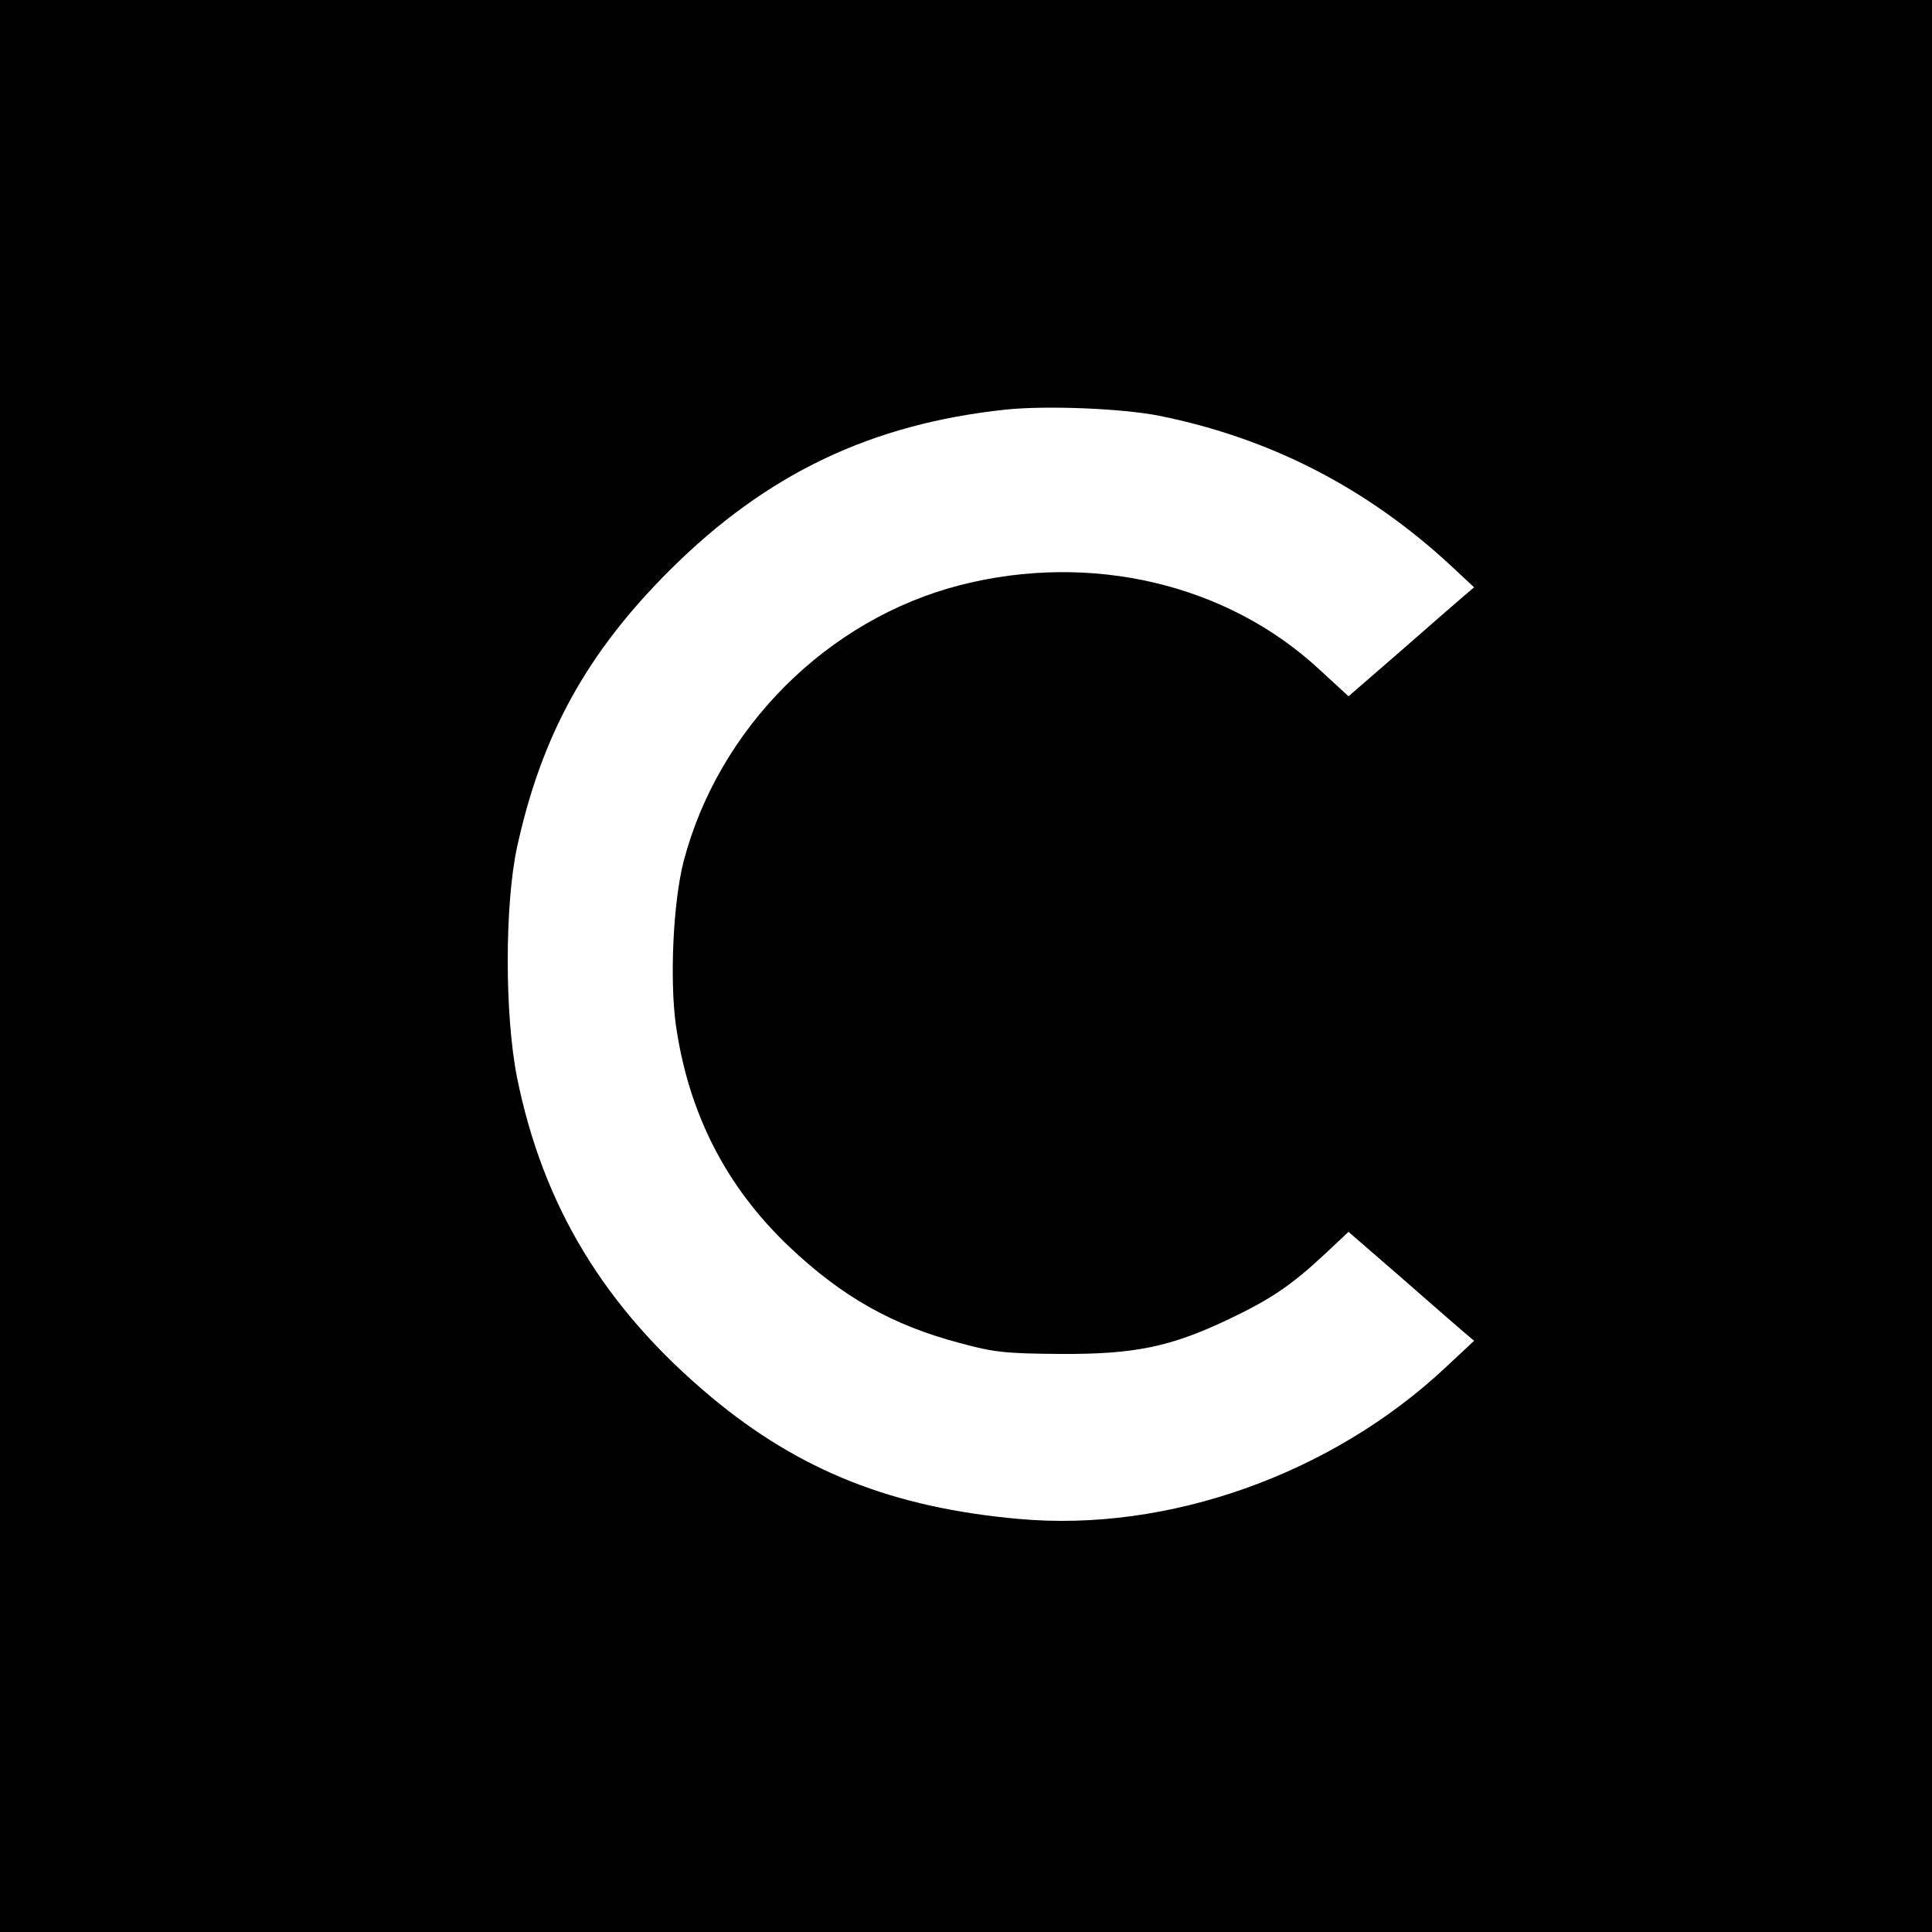
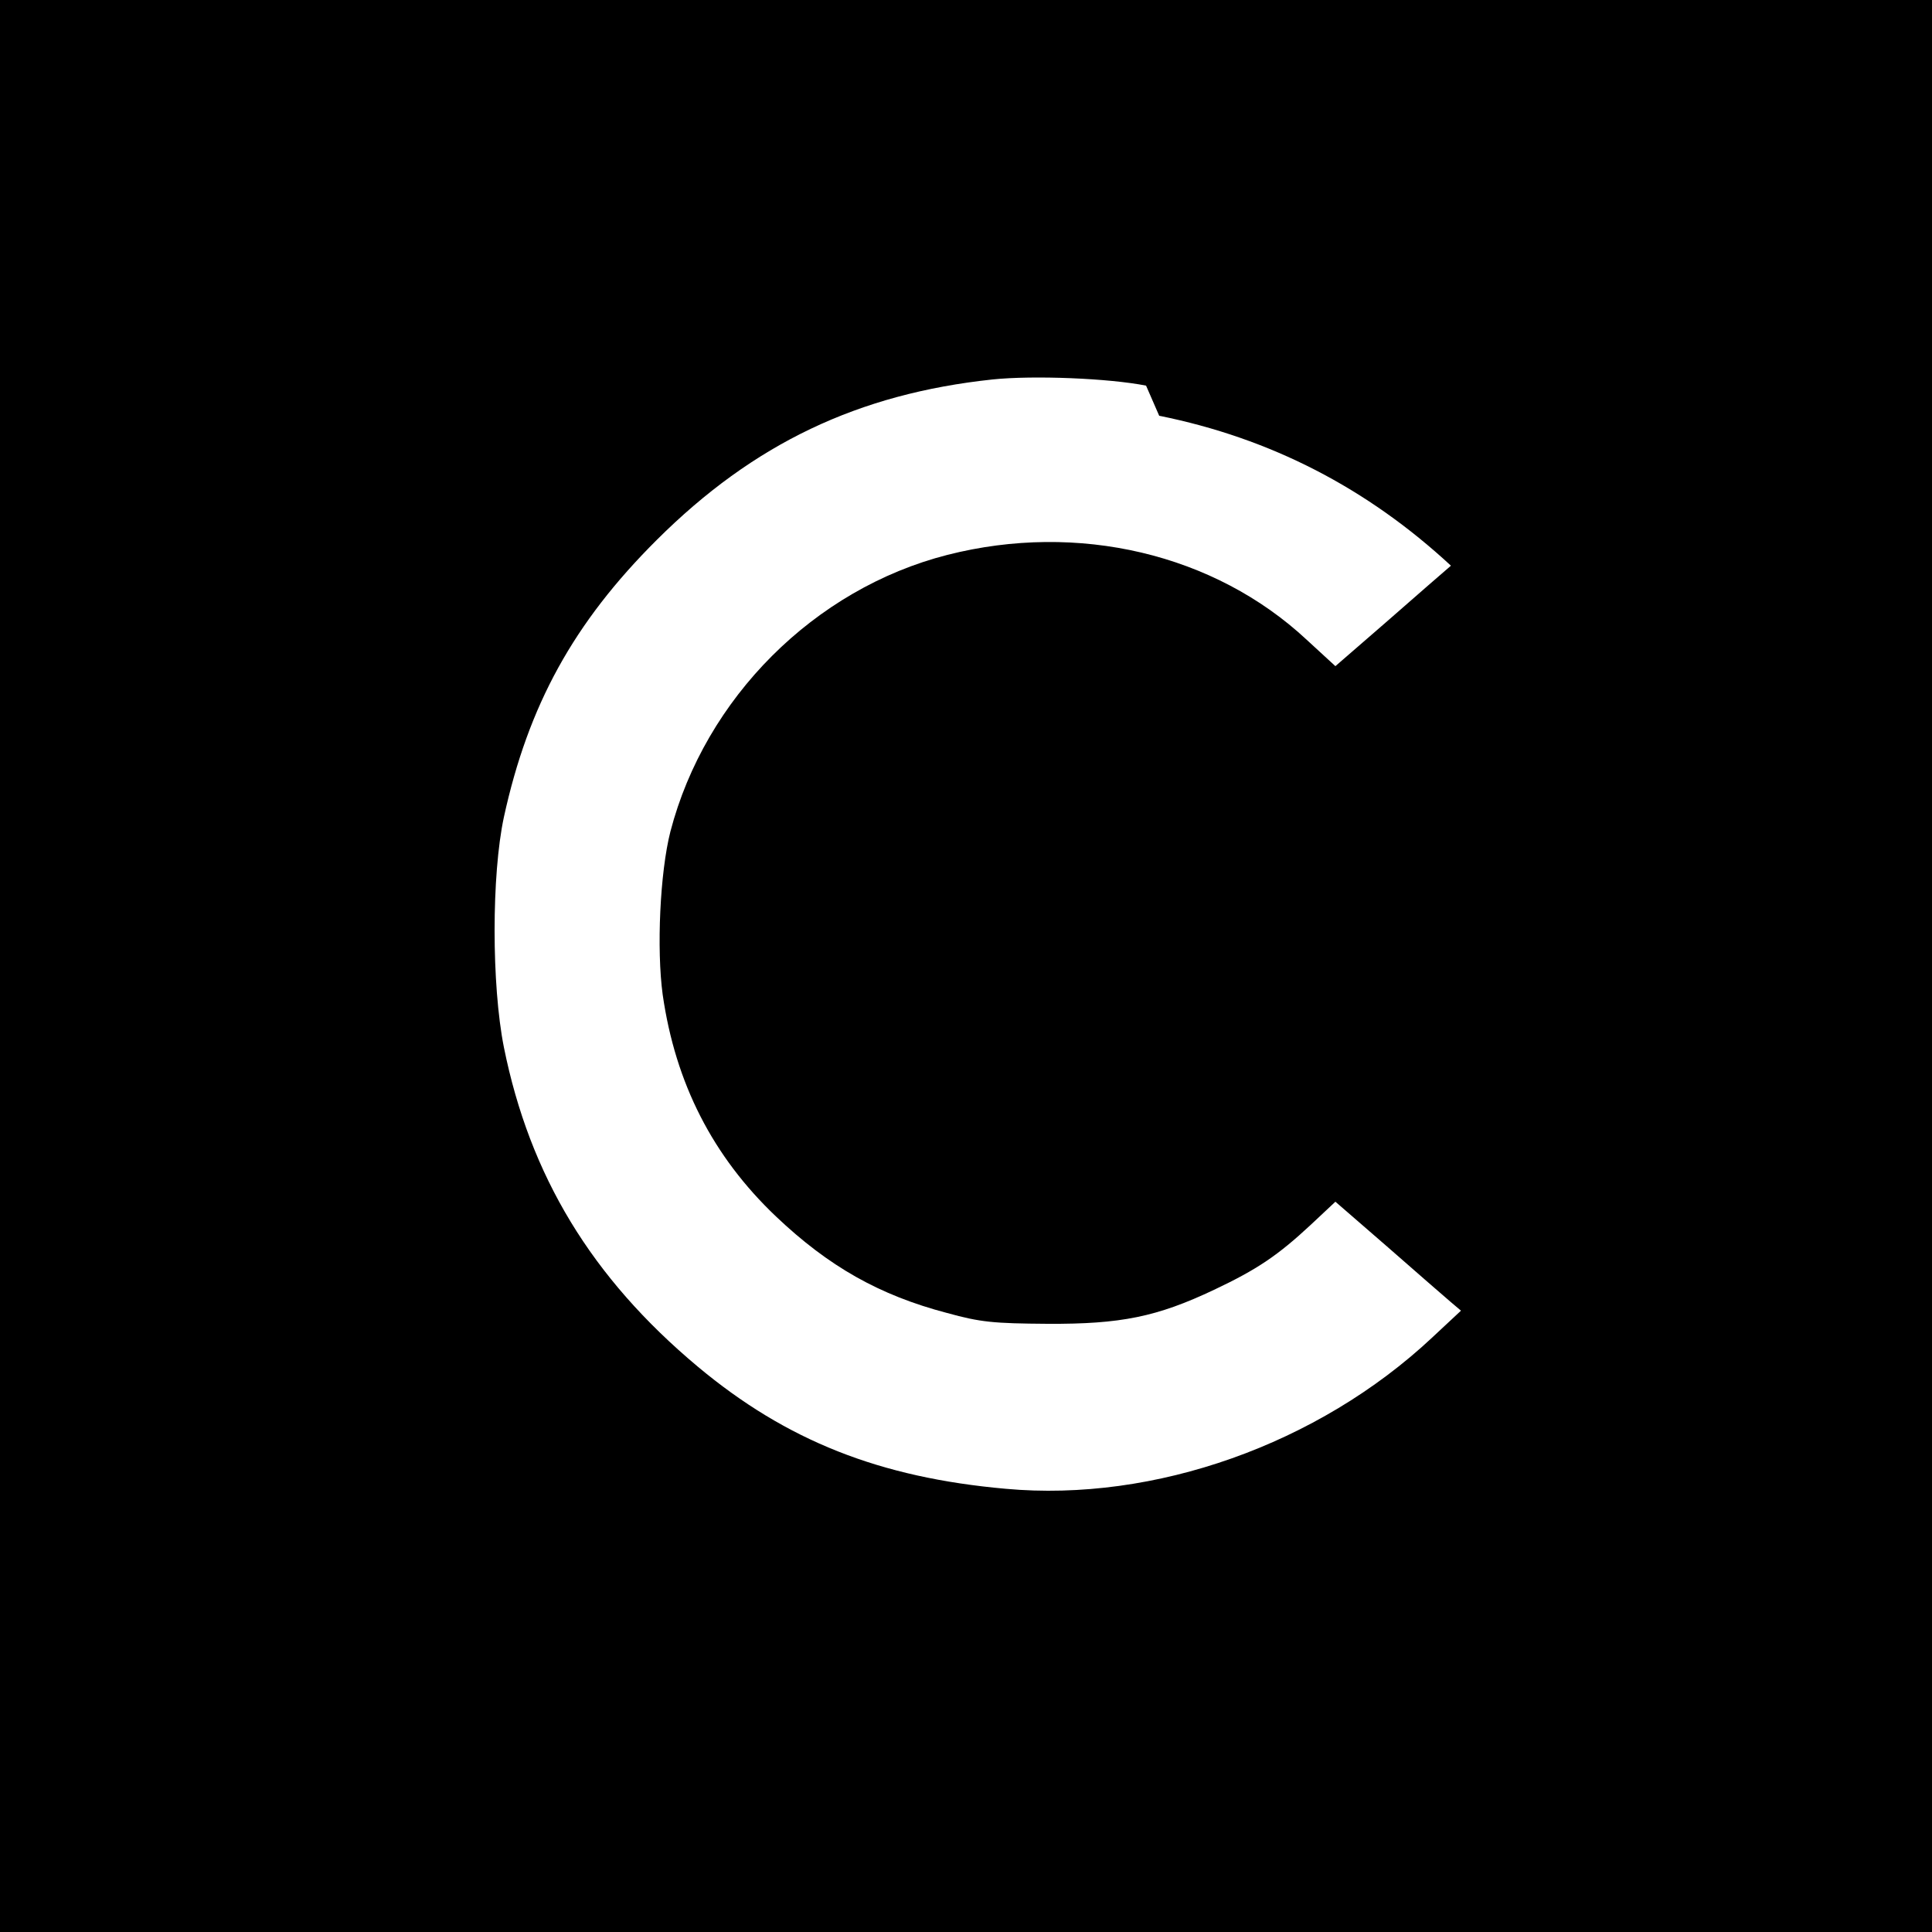
<svg xmlns="http://www.w3.org/2000/svg" version="1.0" width="500pt" height="500pt" viewBox="0 0 500 500" preserveAspectRatio="xMidYMid meet">
  <g transform="translate(0,500) scale(0.1,-0.1)" fill="#000000" stroke="none">
-     <path d="M0 2500 l0 -2500 2500 0 2500 0 0 2500 0 2500 -2500 0 -2500 0 0 -2500z m3000 1424 c288 -58 538 -187 755 -388 l60 -56 -26 -22 c-15 -13 -88 -76 -163 -142 l-136 -118 -74 68 c-239 223 -592 306 -930 220 -345 -88 -627 -371 -717 -716 -27 -106 -36 -304 -20 -422 33 -230 130 -419 293 -574 137 -130 268 -204 443 -250 87 -24 120 -27 260 -28 190 -1 283 18 431 88 112 53 165 89 250 168 l64 60 136 -118 c75 -66 148 -129 163 -142 l26 -22 -75 -70 c-295 -276 -718 -426 -1103 -391 -326 29 -567 124 -797 316 -275 230 -435 494 -502 827 -32 161 -32 446 0 595 63 289 180 503 396 718 250 249 521 378 869 415 106 11 301 3 397 -16z" />
+     <path d="M0 2500 l0 -2500 2500 0 2500 0 0 2500 0 2500 -2500 0 -2500 0 0 -2500z m3000 1424 c288 -58 538 -187 755 -388 c-15 -13 -88 -76 -163 -142 l-136 -118 -74 68 c-239 223 -592 306 -930 220 -345 -88 -627 -371 -717 -716 -27 -106 -36 -304 -20 -422 33 -230 130 -419 293 -574 137 -130 268 -204 443 -250 87 -24 120 -27 260 -28 190 -1 283 18 431 88 112 53 165 89 250 168 l64 60 136 -118 c75 -66 148 -129 163 -142 l26 -22 -75 -70 c-295 -276 -718 -426 -1103 -391 -326 29 -567 124 -797 316 -275 230 -435 494 -502 827 -32 161 -32 446 0 595 63 289 180 503 396 718 250 249 521 378 869 415 106 11 301 3 397 -16z" />
  </g>
</svg>